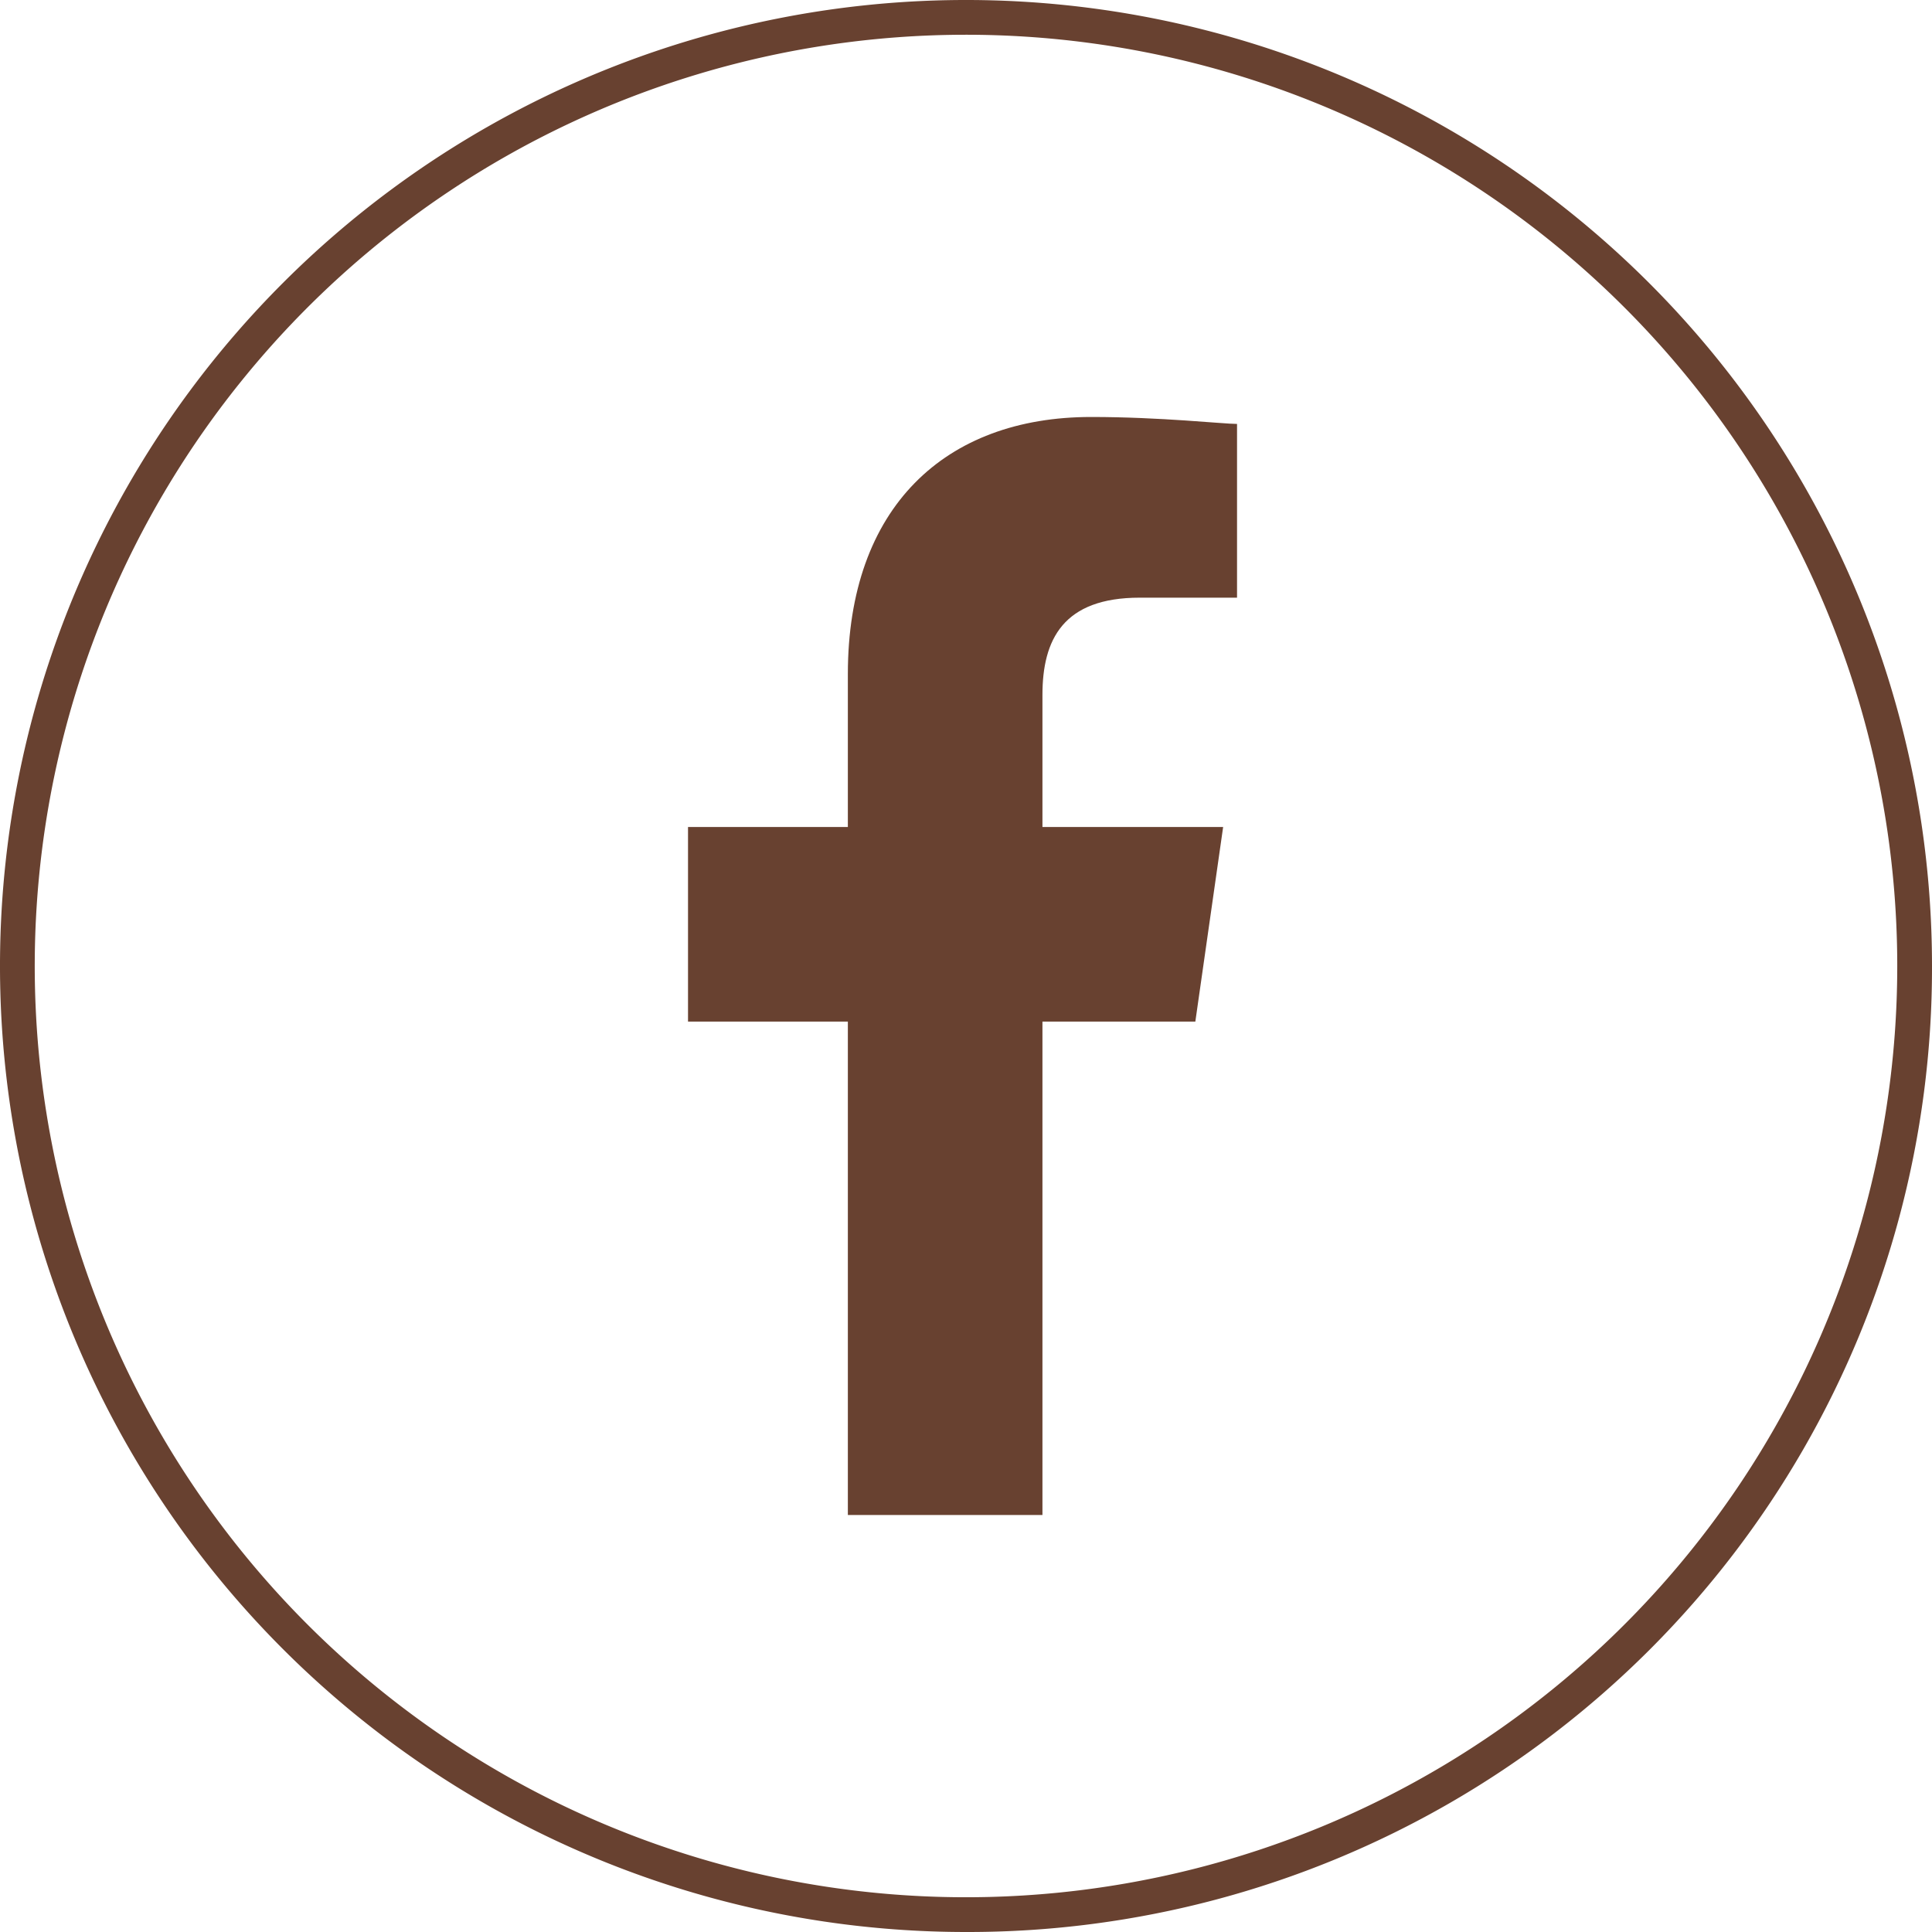
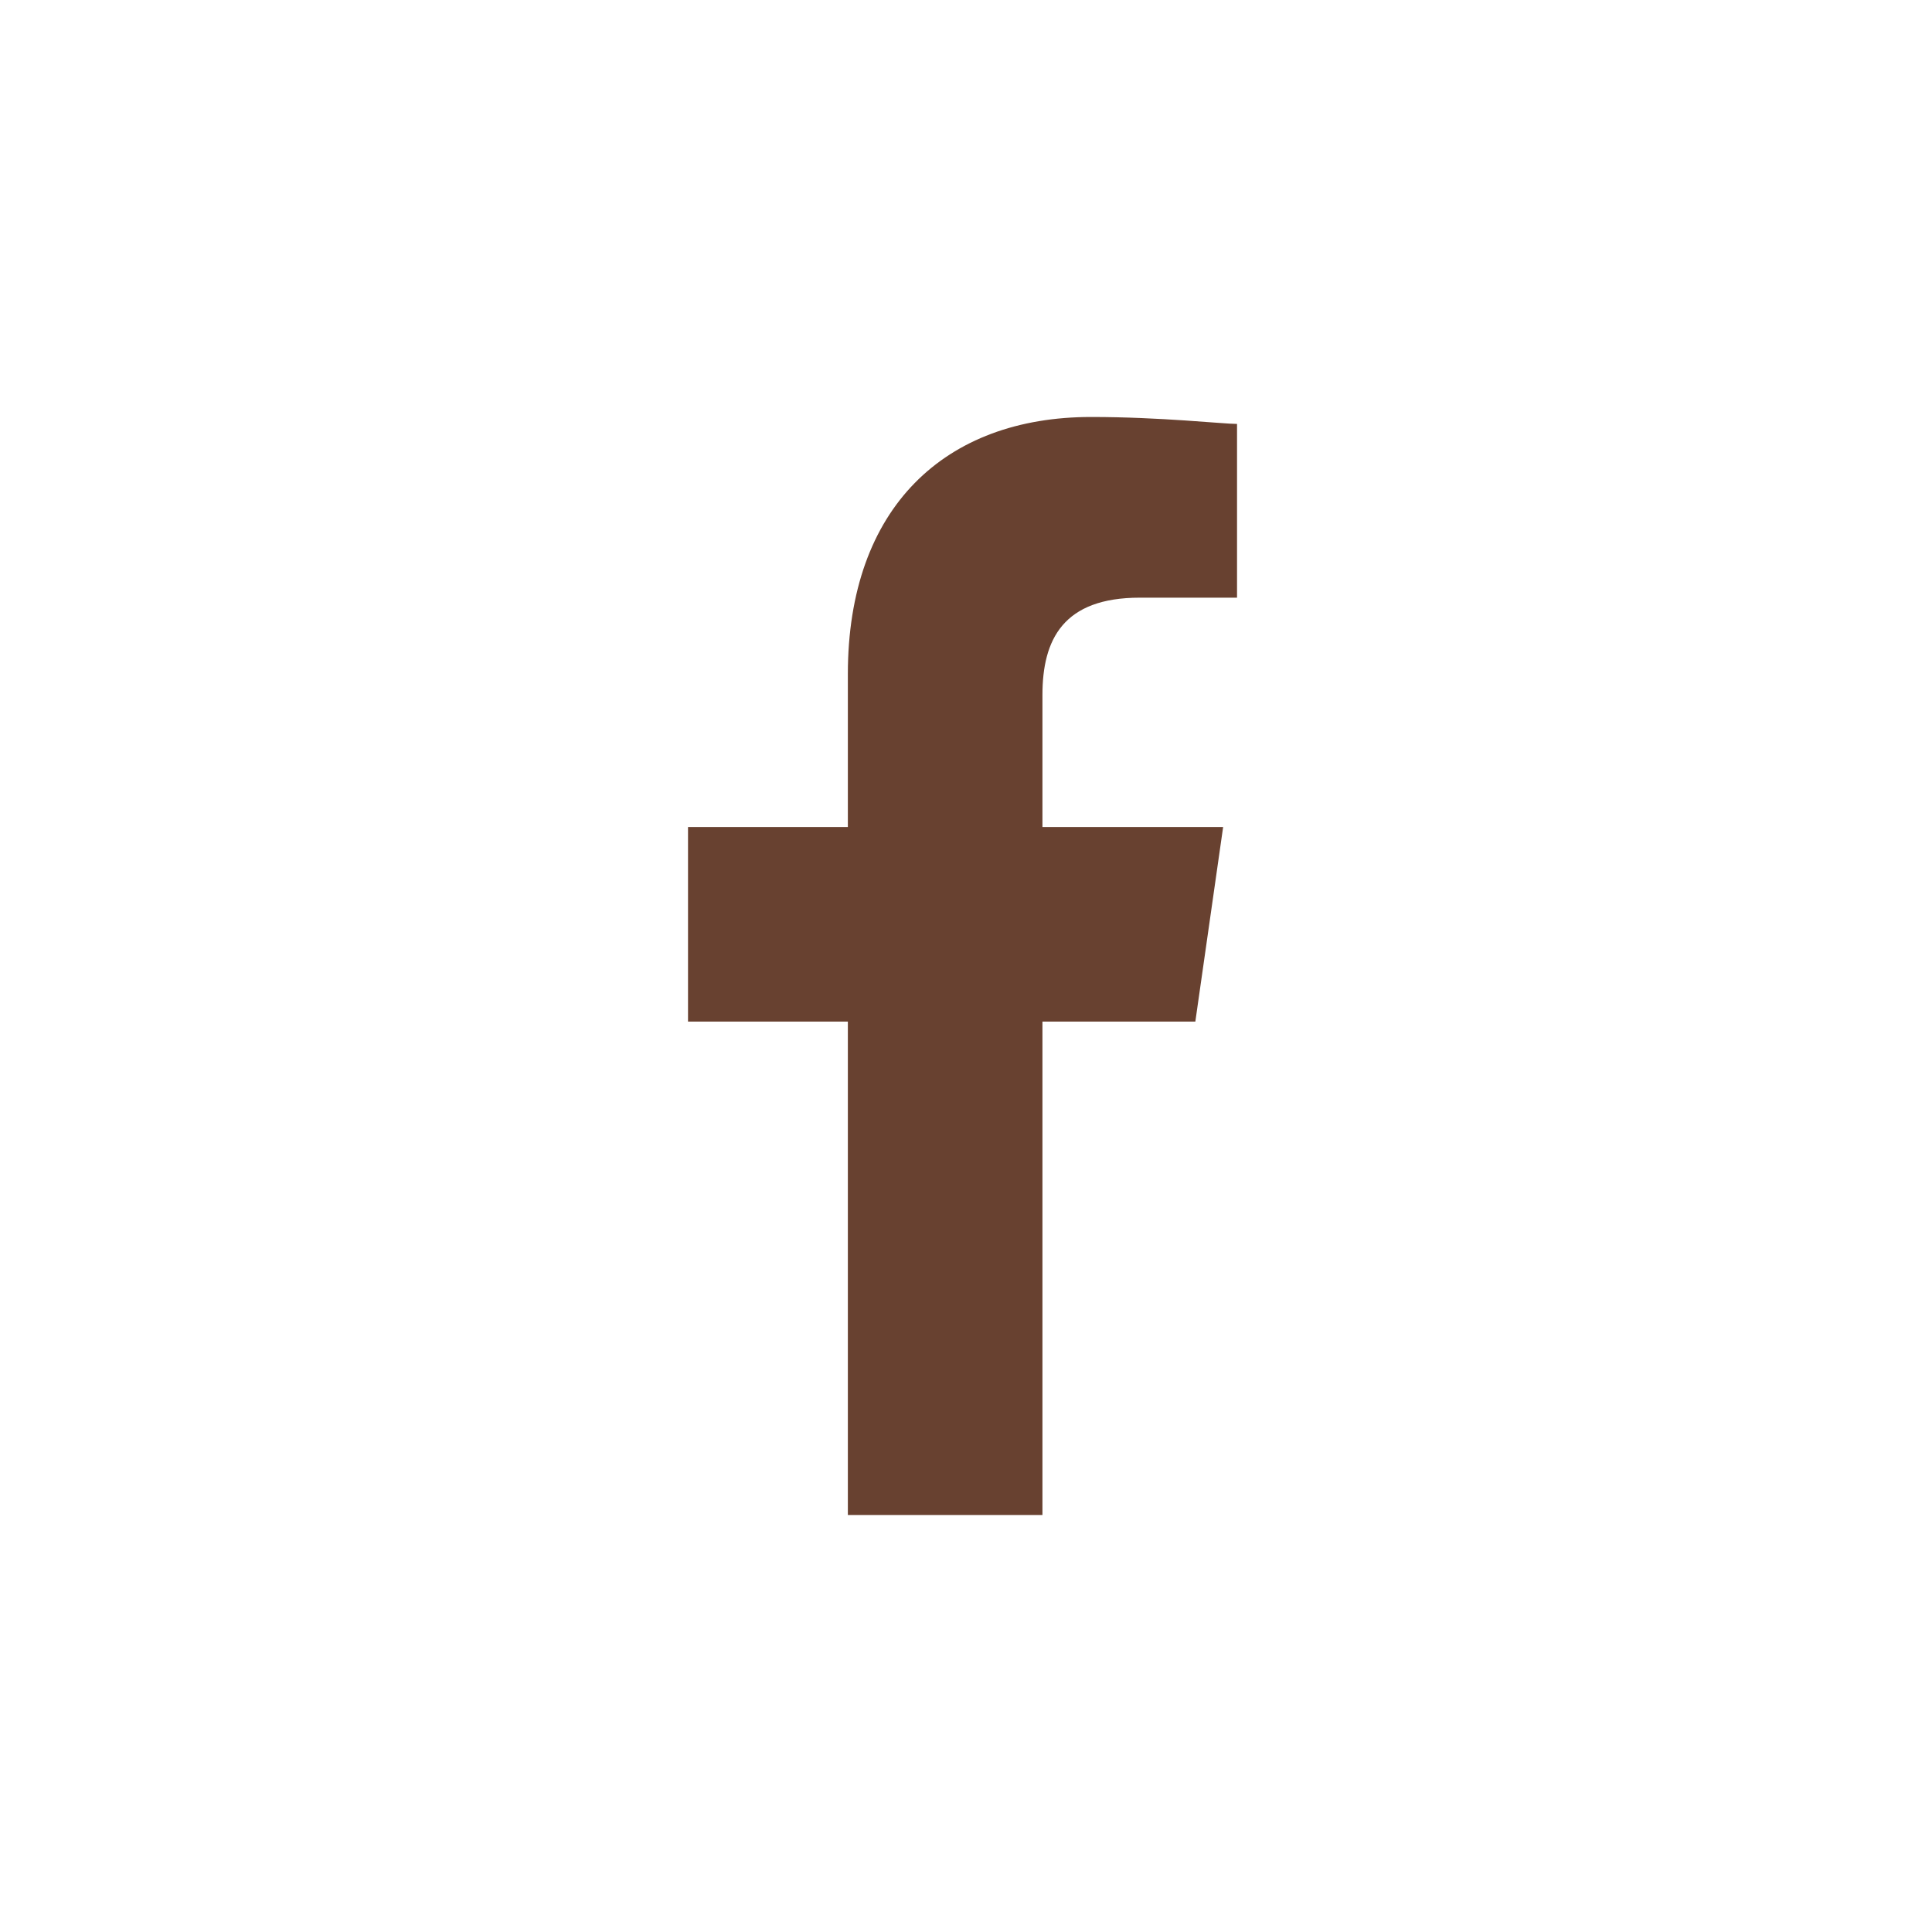
<svg xmlns="http://www.w3.org/2000/svg" id="Calque_1" data-name="Calque 1" viewBox="0 0 27.8 27.8">
  <defs>
    <style>.cls-1,.cls-2{fill:#684130;}.cls-1{fill-rule:evenodd;}</style>
  </defs>
  <path class="cls-1" d="M16.6,8.9H18V6.4c-.2,0-1.1-.1-2.1-.1-2.1,0-3.5,1.3-3.5,3.7v2.2H10.1V15h2.3v7.1h2.8V15h2.2l.4-2.8H15.2V10.3C15.2,9.5,15.5,8.9,16.6,8.9Z" transform="translate(-0.2 -0.3)" />
-   <path class="cls-2" d="M14.1,28.1A13.9,13.9,0,1,1,28,14.2,13.87,13.87,0,0,1,14.1,28.1ZM14.1.8A13.4,13.4,0,1,0,27.5,14.2,13.4,13.4,0,0,0,14.1.8Z" transform="translate(-0.2 -0.3)" />
</svg>